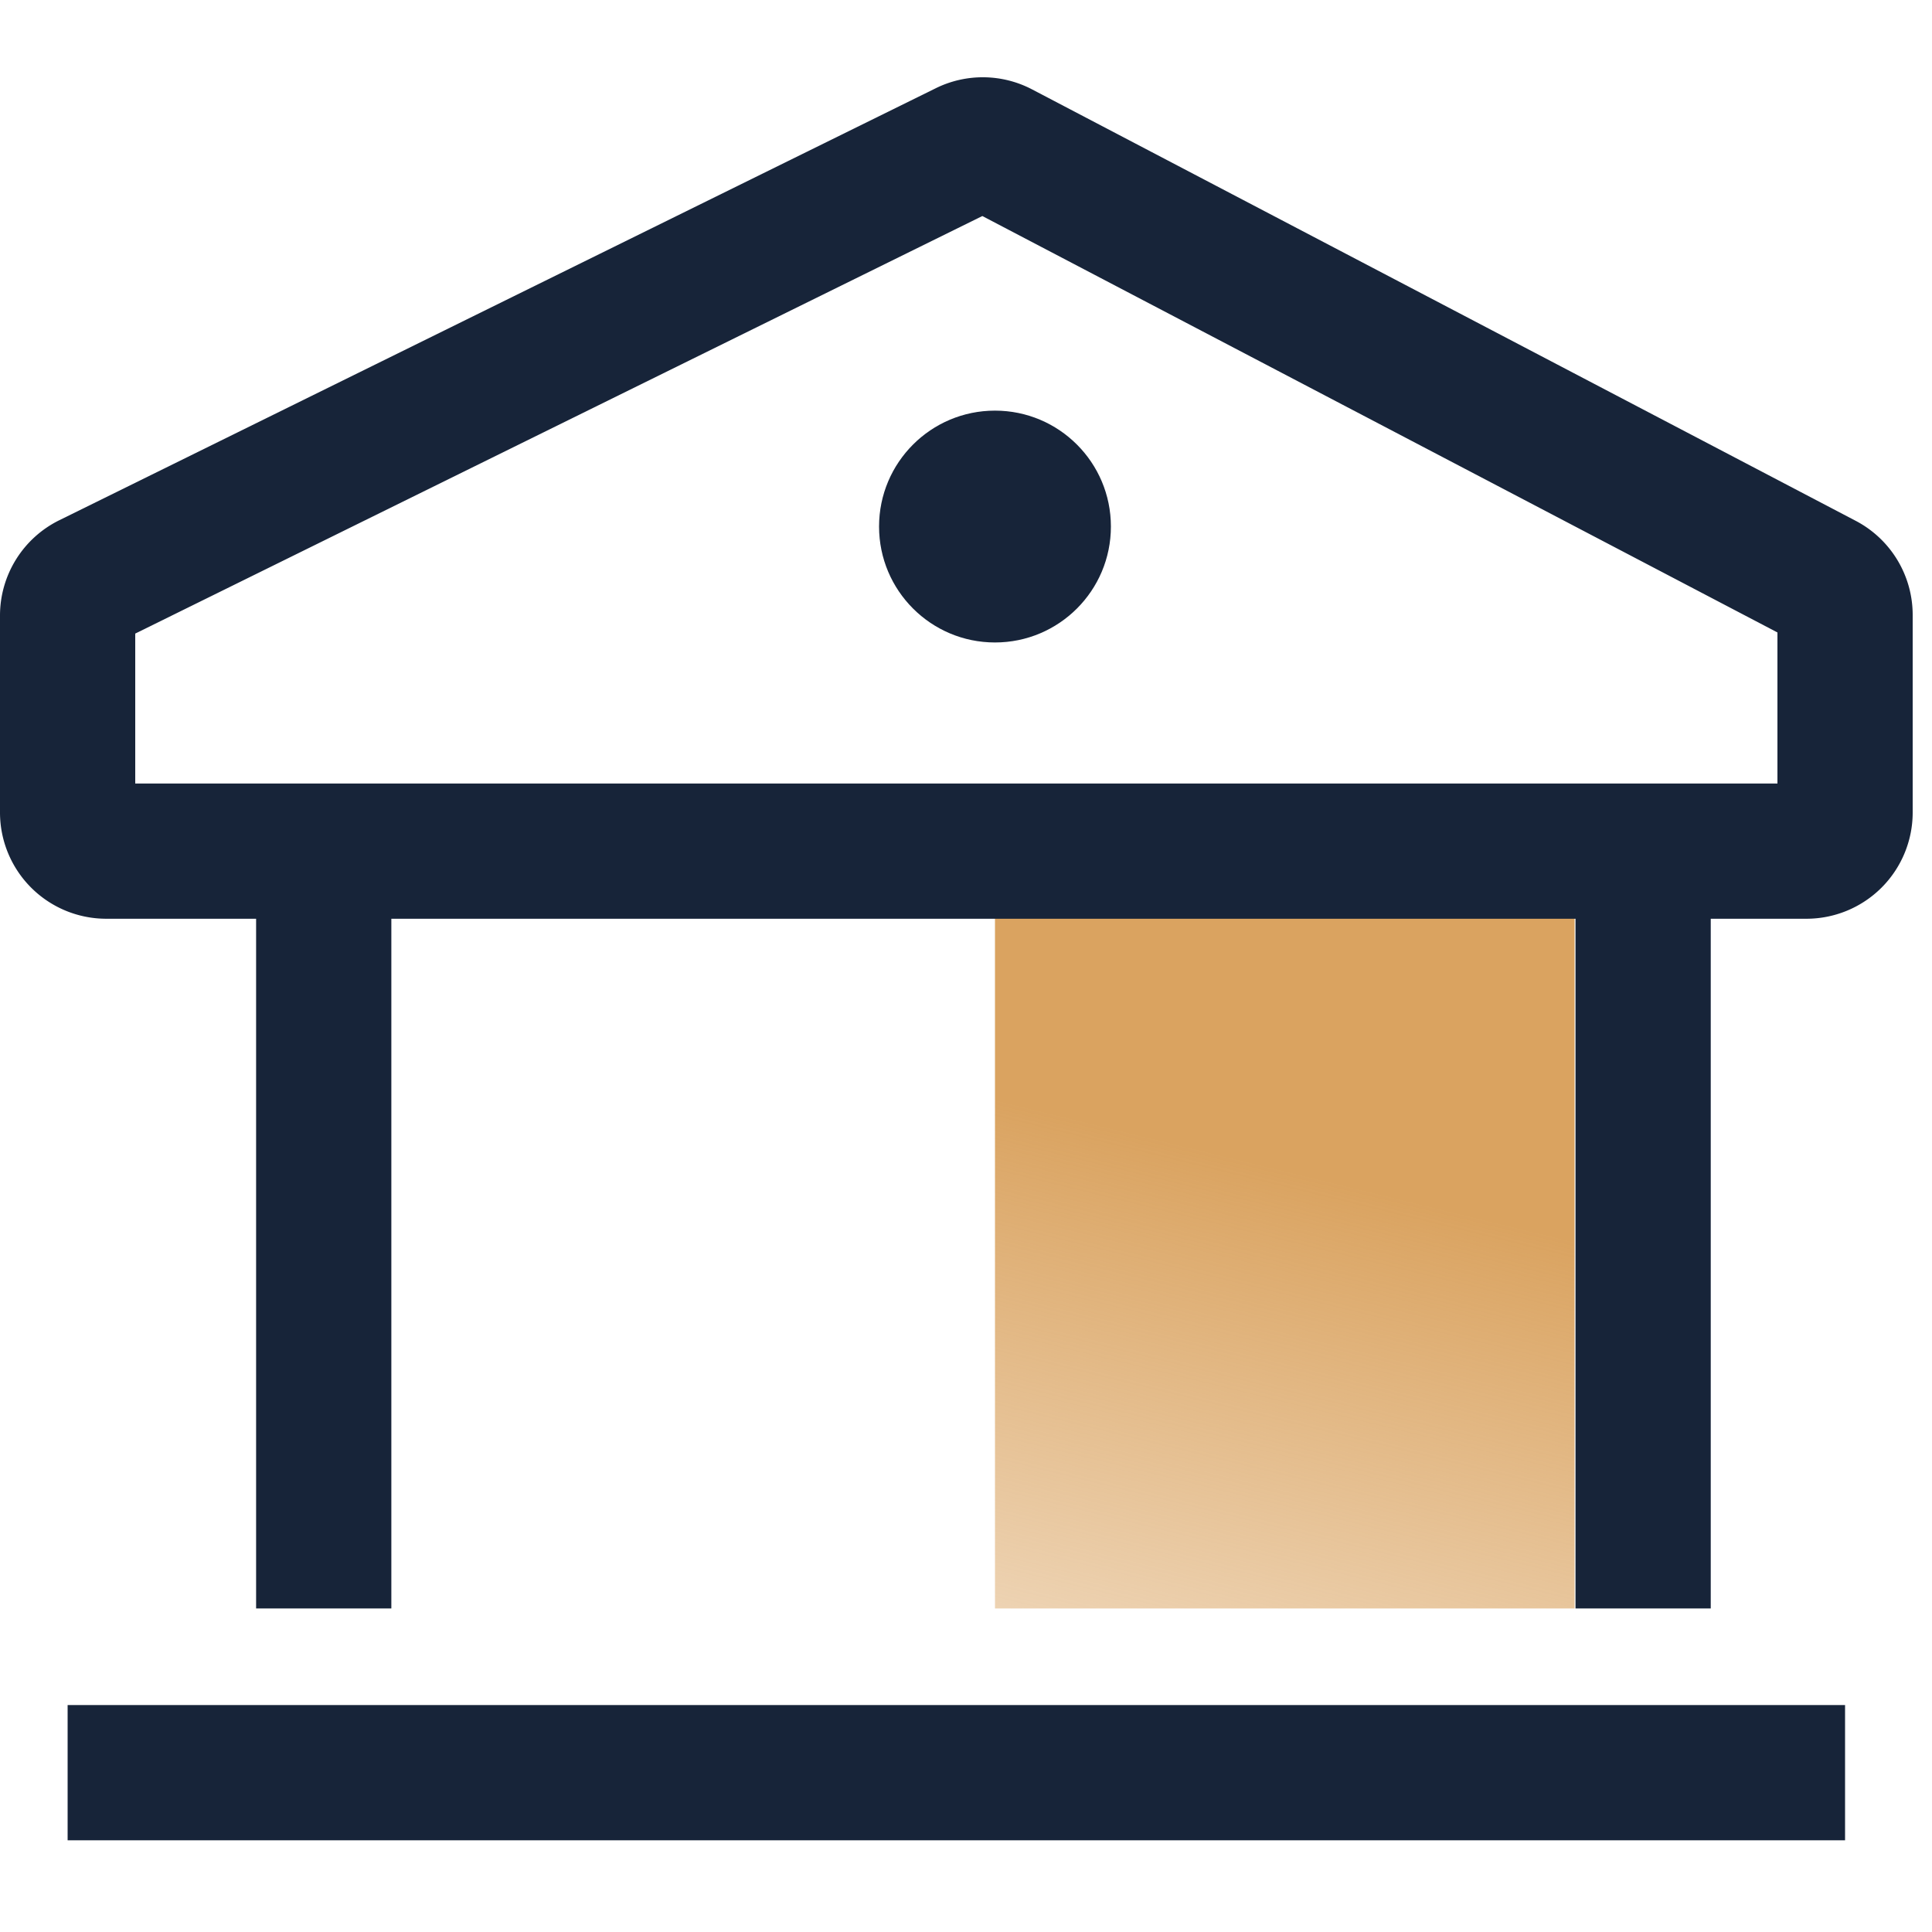
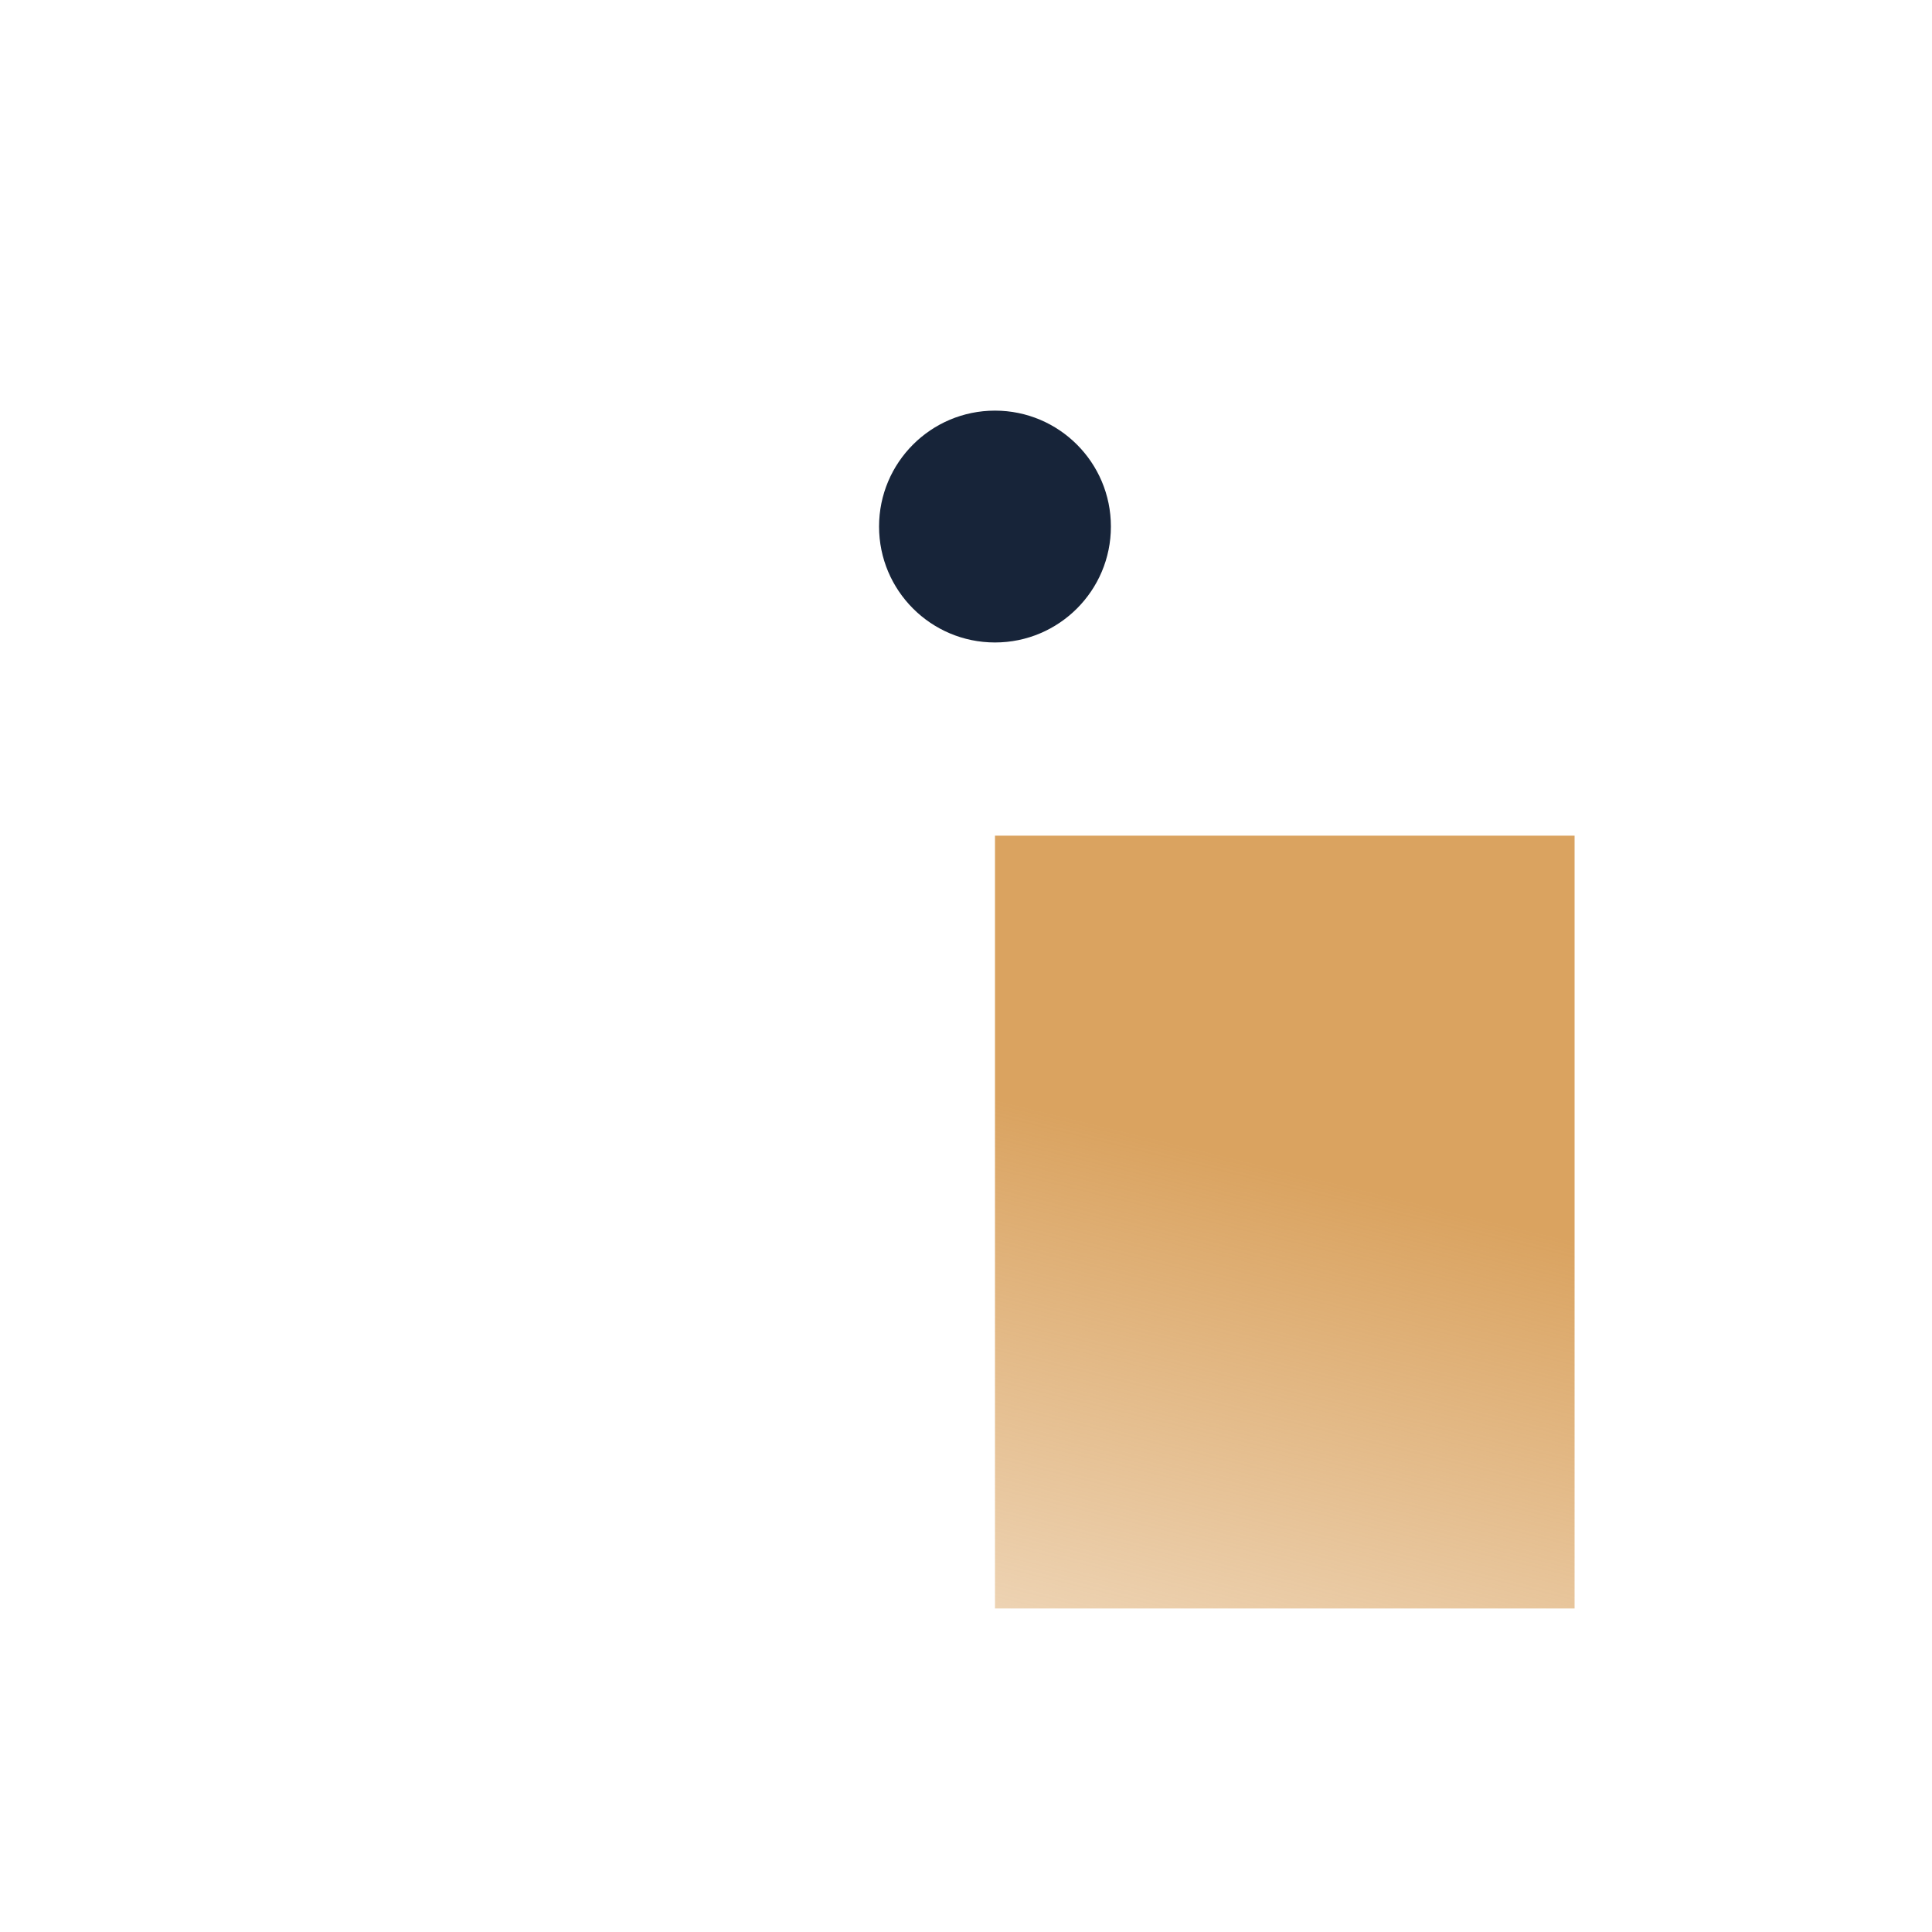
<svg xmlns="http://www.w3.org/2000/svg" width="50" height="50" viewBox="0 0 50 50">
  <defs>
    <linearGradient x1="57.8%" y1="44.852%" x2="-65.81%" y2="21.875%" id="02z2ye7ofa">
      <stop stop-color="#DAA360" offset="0%" />
      <stop stop-color="#DAA360" stop-opacity="0" offset="100%" />
    </linearGradient>
  </defs>
  <g fill="none" fill-rule="evenodd">
    <path d="M0 0h50v50H0z" />
    <path fill="url(#02z2ye7ofa)" fill-rule="nonzero" transform="rotate(-90 33.25 31.627)" d="M23.25 24.127h20v15h-20z" />
-     <path d="M3.5 16.397 25.423 5.591 46 16.368v3.91H3.5v-3.88zM24.217 2.284 1.534 13.464A2.75 2.75 0 0 0 0 15.93v5.097a2.75 2.75 0 0 0 2.75 2.75h3.878v17.85h3.5v-17.85h30.646v17.85h3.5v-17.85h2.476a2.75 2.75 0 0 0 2.75-2.75v-5.112a2.75 2.75 0 0 0-1.474-2.436L26.709 2.313a2.75 2.75 0 0 0-2.492-.029zM47.75 44.127h-46v3.5h46v-3.5z" fill="#172439" />
    <circle fill="#172439" fill-rule="nonzero" cx="25.75" cy="13.627" r="3" />
  </g>
</svg>